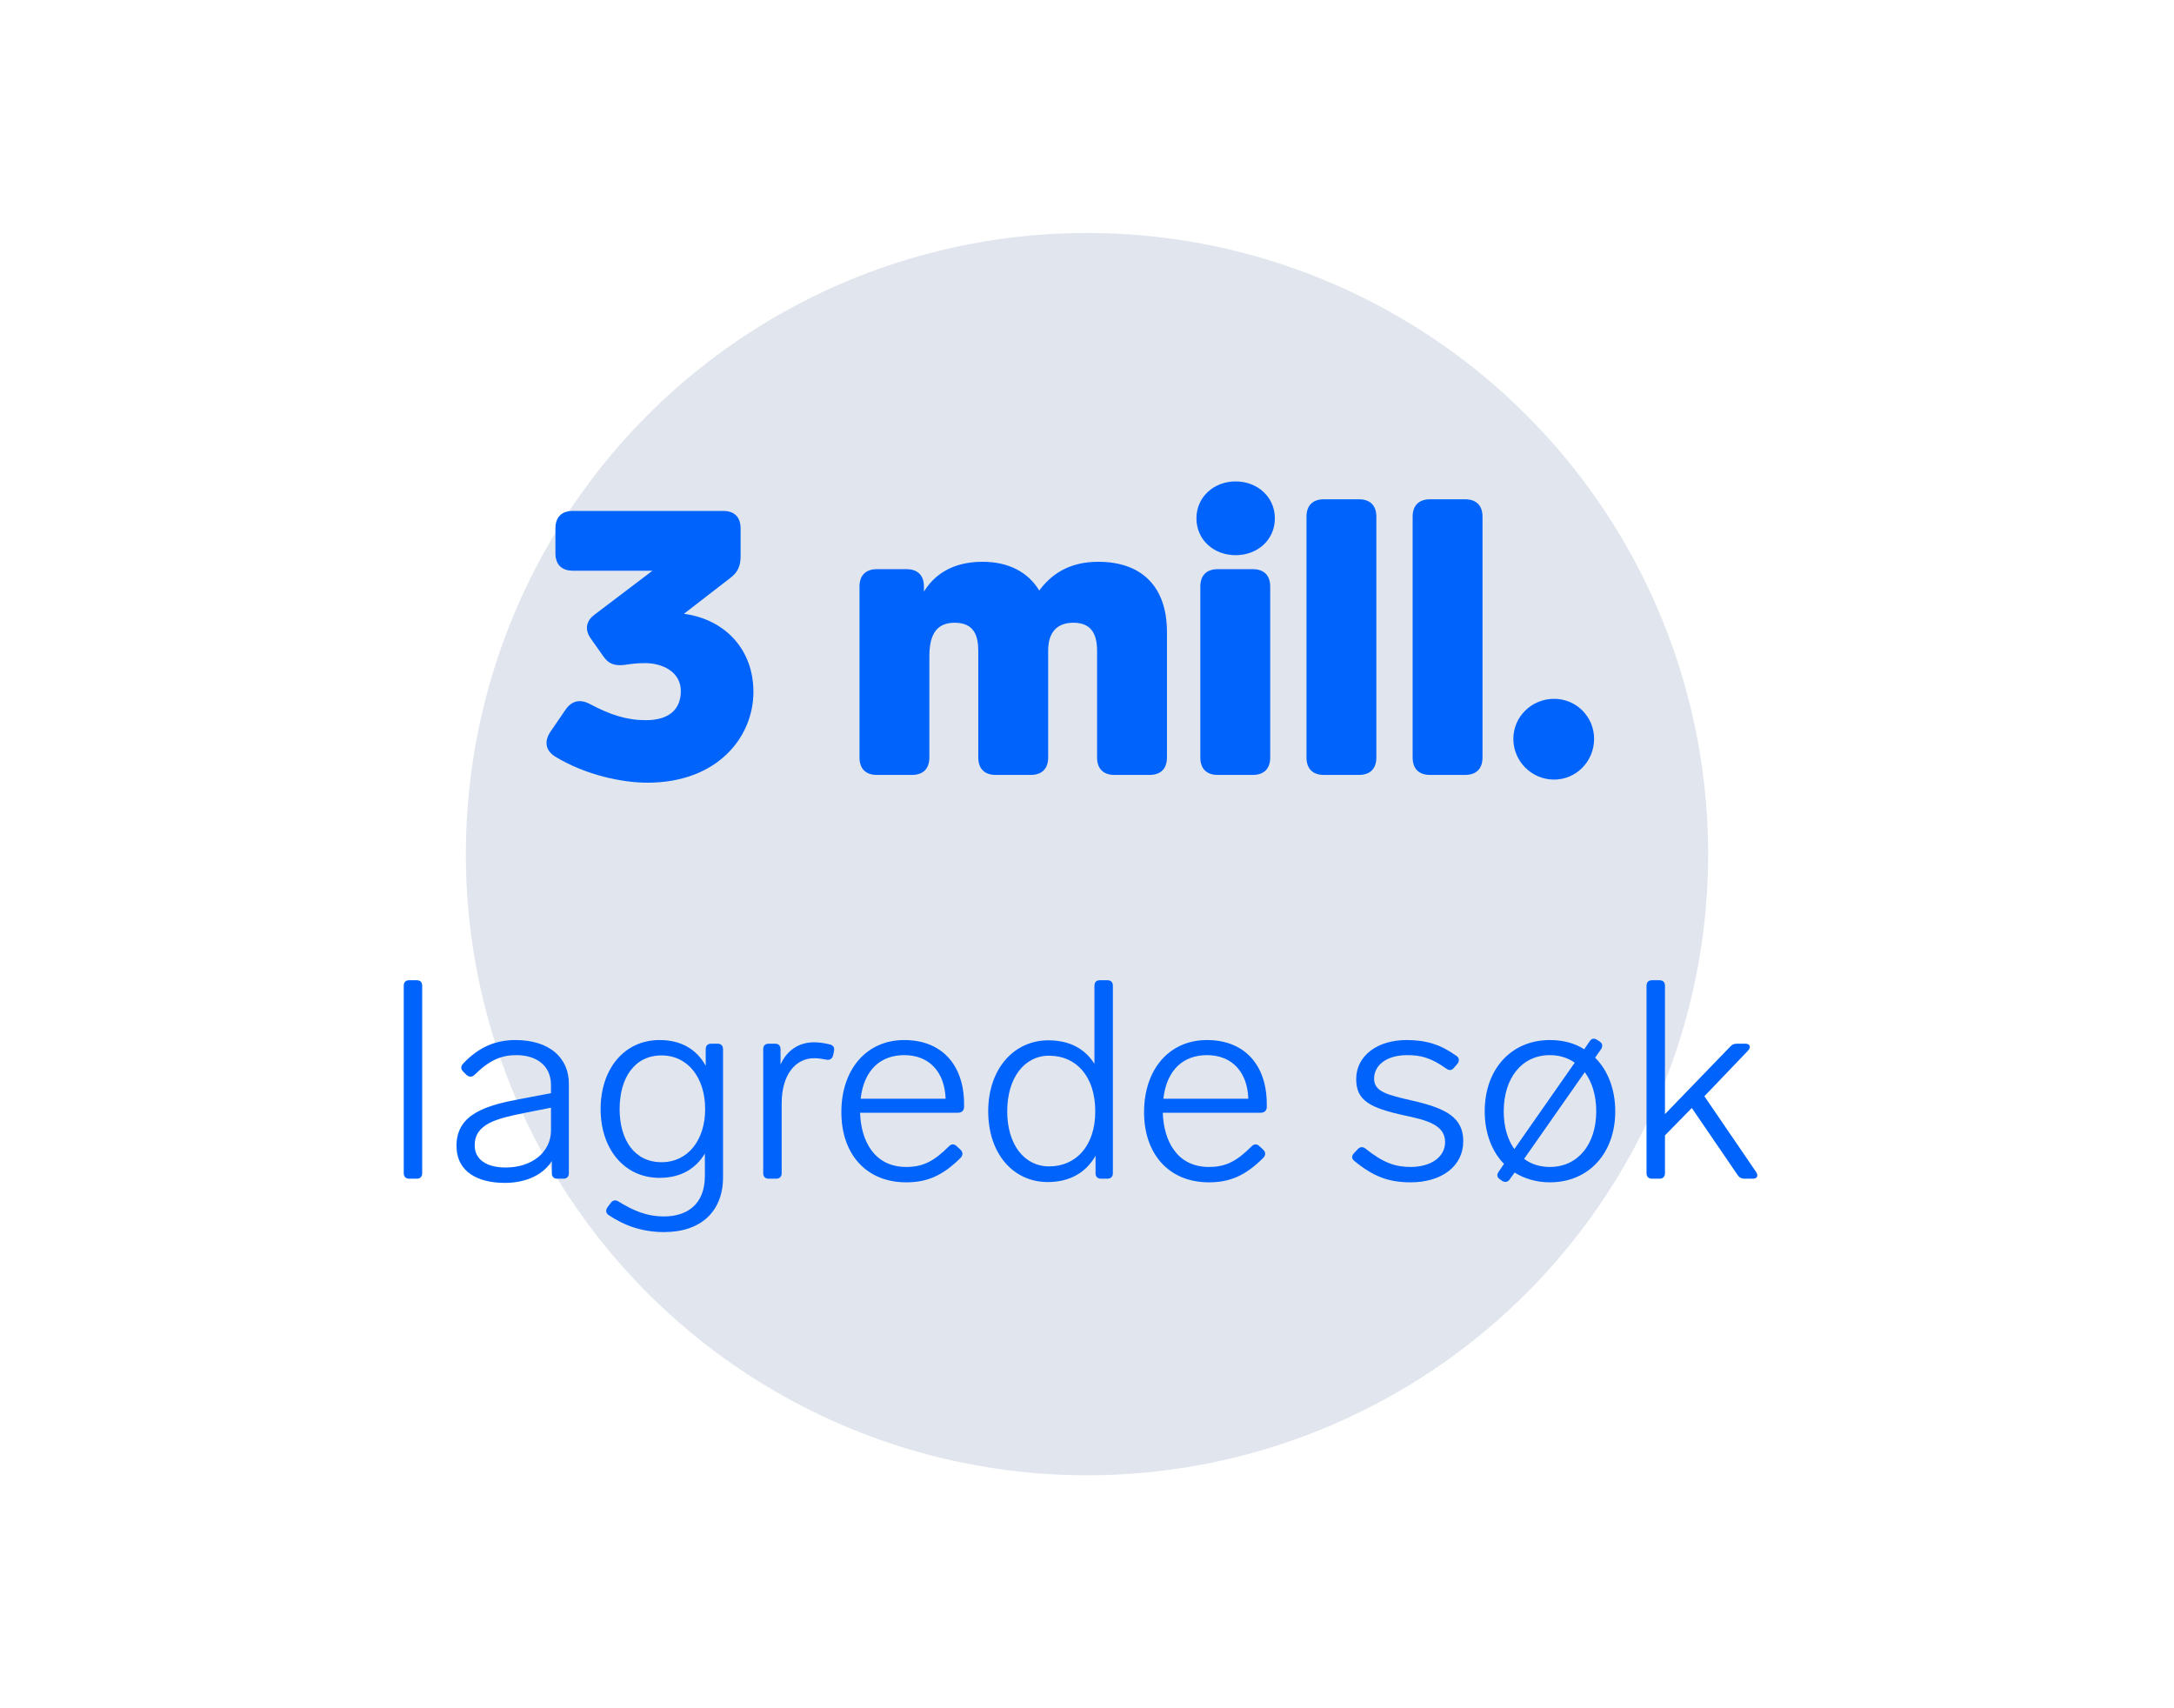
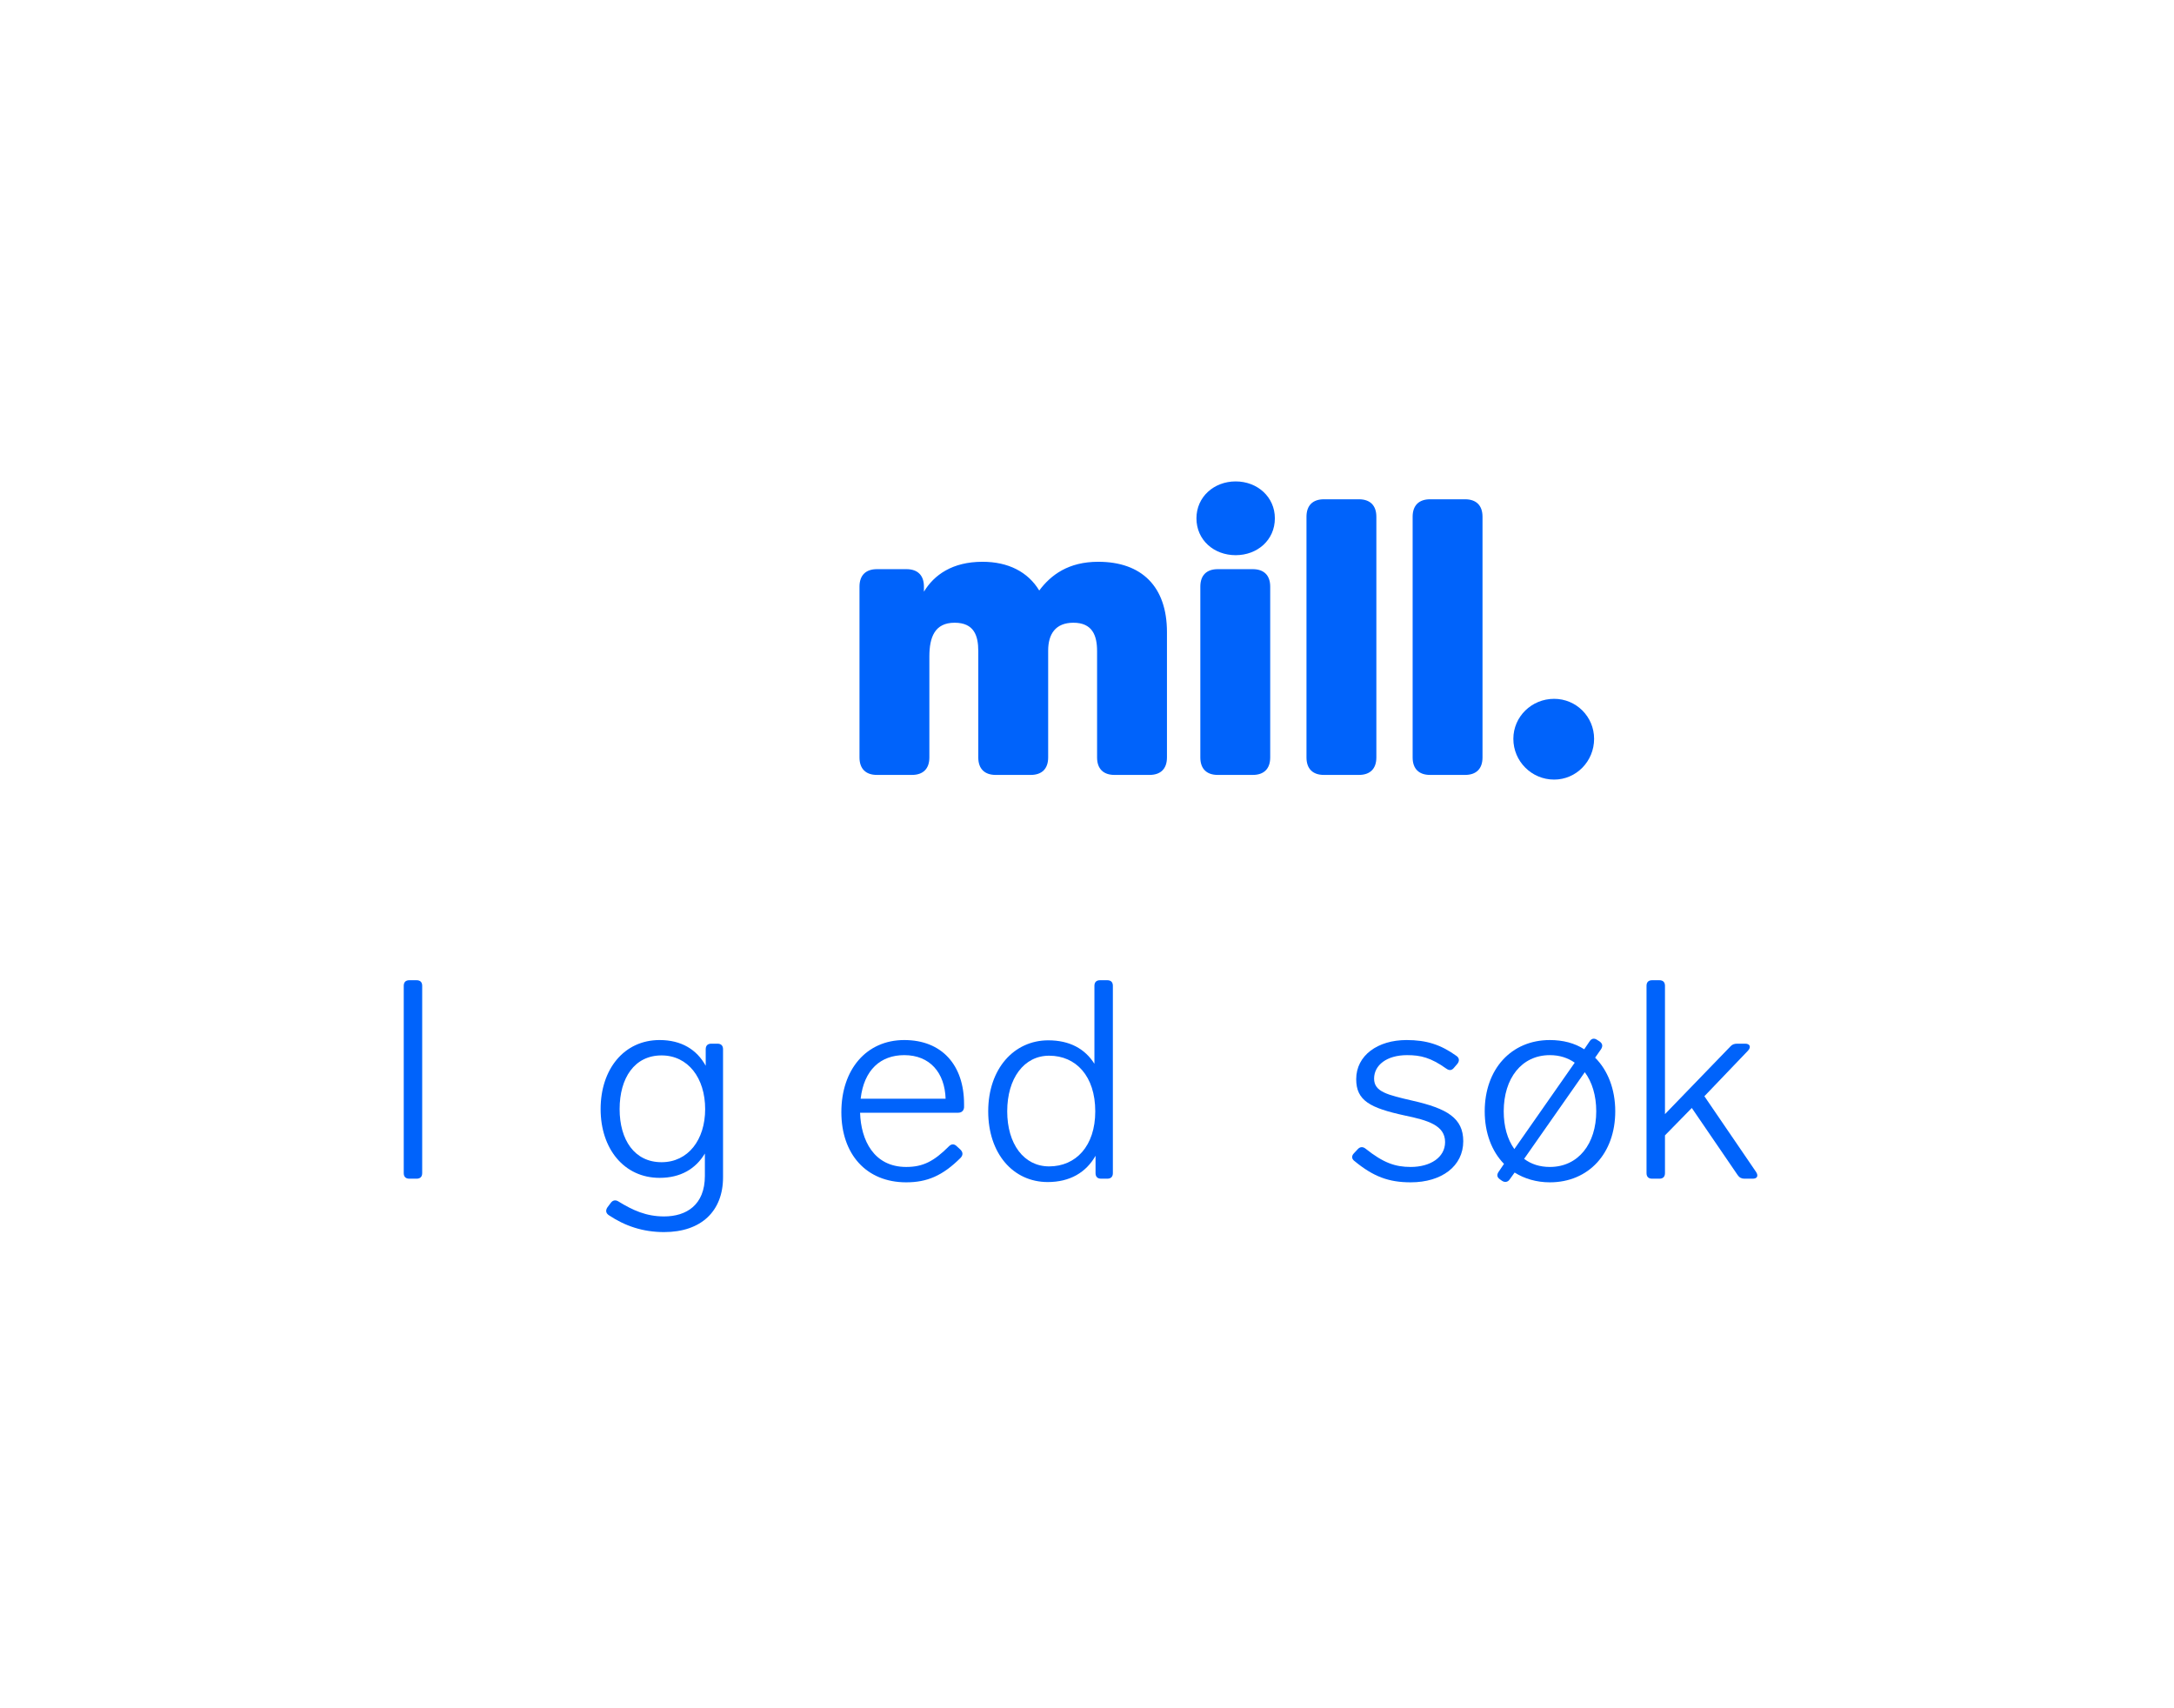
<svg xmlns="http://www.w3.org/2000/svg" width="140" height="110" viewBox="0 0 140 110" fill="none">
-   <circle cx="70" cy="55" r="40" fill="#E1E6EE" />
  <path d="M112.332 75.9C112.152 75.9 112.008 75.828 111.9 75.666L108.948 71.346L107.22 73.11V75.54C107.22 75.774 107.094 75.9 106.86 75.9H106.392C106.158 75.9 106.032 75.774 106.032 75.54V63.48C106.032 63.246 106.158 63.12 106.392 63.12H106.86C107.094 63.12 107.22 63.246 107.22 63.48V71.742L111.432 67.386C111.558 67.242 111.702 67.206 111.882 67.206H112.386C112.692 67.206 112.782 67.422 112.566 67.656L109.758 70.59L113.088 75.468C113.25 75.72 113.16 75.9 112.872 75.9H112.332Z" fill="#0063FB" />
  <path d="M102.722 68.106C103.532 68.916 104.018 70.122 104.018 71.562C104.018 74.262 102.308 76.134 99.806 76.134C98.942 76.134 98.168 75.9 97.538 75.504L97.214 75.954C97.088 76.134 96.89 76.152 96.71 76.026L96.584 75.936C96.386 75.792 96.386 75.63 96.512 75.45L96.854 74.946C96.062 74.136 95.612 72.948 95.612 71.562C95.612 68.844 97.322 66.972 99.806 66.972C100.652 66.972 101.408 67.17 102.02 67.566L102.362 67.062C102.488 66.864 102.668 66.828 102.866 66.972L103.01 67.062C103.208 67.206 103.226 67.368 103.1 67.566L102.722 68.106ZM96.836 71.562C96.836 72.534 97.07 73.362 97.52 73.992L101.408 68.43C100.976 68.124 100.436 67.944 99.806 67.944C97.988 67.944 96.836 69.438 96.836 71.562ZM99.806 75.144C101.642 75.144 102.794 73.65 102.794 71.562C102.794 70.536 102.524 69.672 102.056 69.042L98.15 74.622C98.6 74.964 99.158 75.144 99.806 75.144Z" fill="#0063FB" />
  <path d="M90.576 66.972C91.854 66.972 92.772 67.26 93.798 67.998C93.978 68.124 93.996 68.322 93.852 68.502L93.636 68.754C93.492 68.934 93.33 68.952 93.132 68.808C92.142 68.106 91.494 67.944 90.612 67.944C89.298 67.944 88.488 68.592 88.488 69.456C88.488 70.302 89.334 70.5 90.972 70.878C93.186 71.382 94.23 71.994 94.23 73.488C94.23 75.09 92.844 76.134 90.846 76.134C89.442 76.134 88.452 75.774 87.228 74.766C87.03 74.622 87.03 74.424 87.192 74.262L87.426 74.01C87.57 73.848 87.75 73.812 87.948 73.974C89.082 74.874 89.838 75.144 90.846 75.144C92.106 75.144 93.06 74.532 93.06 73.542C93.06 72.462 91.944 72.138 90.468 71.832C88.236 71.346 87.336 70.878 87.336 69.492C87.336 67.962 88.722 66.972 90.576 66.972Z" fill="#0063FB" />
-   <path d="M80.605 73.812C80.767 73.65 80.947 73.65 81.109 73.812L81.343 74.028C81.505 74.19 81.523 74.37 81.361 74.55C80.191 75.72 79.183 76.134 77.851 76.134C75.277 76.134 73.675 74.316 73.675 71.616C73.675 68.88 75.277 66.972 77.725 66.972C80.155 66.972 81.577 68.592 81.577 71.094V71.31C81.559 71.526 81.415 71.652 81.199 71.652H74.881C74.935 73.416 75.763 75.144 77.851 75.144C78.931 75.144 79.633 74.784 80.605 73.812ZM77.725 67.944C76.213 67.944 75.133 68.88 74.917 70.752H80.389C80.335 69.078 79.381 67.944 77.725 67.944Z" fill="#0063FB" />
  <path d="M70.478 63.48C70.478 63.246 70.604 63.12 70.838 63.12H71.306C71.54 63.12 71.666 63.246 71.666 63.48V75.54C71.666 75.774 71.54 75.9 71.306 75.9H70.91C70.676 75.9 70.55 75.774 70.55 75.54V74.424C69.938 75.504 68.894 76.116 67.472 76.116C65.24 76.116 63.638 74.28 63.638 71.562C63.638 68.826 65.294 66.99 67.508 66.99C68.876 66.99 69.866 67.53 70.478 68.502V63.48ZM67.562 75.108C69.272 75.108 70.532 73.812 70.532 71.562C70.532 69.294 69.29 67.98 67.562 67.98C65.942 67.98 64.862 69.438 64.862 71.562C64.862 73.65 65.924 75.108 67.562 75.108Z" fill="#0063FB" />
  <path d="M61.111 73.812C61.273 73.65 61.453 73.65 61.615 73.812L61.849 74.028C62.011 74.19 62.029 74.37 61.867 74.55C60.697 75.72 59.689 76.134 58.357 76.134C55.783 76.134 54.181 74.316 54.181 71.616C54.181 68.88 55.783 66.972 58.231 66.972C60.661 66.972 62.083 68.592 62.083 71.094V71.31C62.065 71.526 61.921 71.652 61.705 71.652H55.387C55.441 73.416 56.269 75.144 58.357 75.144C59.437 75.144 60.139 74.784 61.111 73.812ZM58.231 67.944C56.719 67.944 55.639 68.88 55.423 70.752H60.895C60.841 69.078 59.887 67.944 58.231 67.944Z" fill="#0063FB" />
-   <path d="M52.425 67.116C52.803 67.116 53.163 67.188 53.469 67.26C53.685 67.332 53.757 67.476 53.703 67.71L53.649 67.962C53.595 68.178 53.433 68.286 53.199 68.232C52.929 68.178 52.677 68.142 52.425 68.142C51.255 68.142 50.337 69.168 50.337 71.058V75.54C50.337 75.774 50.211 75.9 49.977 75.9H49.509C49.275 75.9 49.149 75.774 49.149 75.54V67.566C49.149 67.332 49.275 67.206 49.509 67.206H49.905C50.139 67.206 50.265 67.332 50.265 67.566V68.556C50.643 67.674 51.417 67.116 52.425 67.116Z" fill="#0063FB" />
  <path d="M45.446 67.566C45.446 67.332 45.572 67.206 45.806 67.206H46.202C46.436 67.206 46.562 67.332 46.562 67.566V75.81C46.562 77.988 45.158 79.338 42.764 79.338C41.396 79.338 40.244 78.942 39.218 78.258C39.02 78.132 38.984 77.952 39.11 77.754L39.326 77.466C39.452 77.286 39.632 77.25 39.812 77.358C40.748 77.934 41.612 78.33 42.764 78.33C44.204 78.33 45.392 77.592 45.392 75.72V74.28C44.798 75.27 43.826 75.846 42.476 75.846C40.19 75.846 38.678 73.974 38.678 71.418C38.678 68.844 40.19 66.972 42.476 66.972C43.88 66.972 44.87 67.584 45.446 68.628V67.566ZM42.602 74.838C44.312 74.838 45.41 73.398 45.41 71.418C45.41 69.42 44.312 67.962 42.602 67.962C40.856 67.962 39.902 69.42 39.902 71.418C39.902 73.398 40.856 74.838 42.602 74.838Z" fill="#0063FB" />
-   <path d="M33.196 66.972C35.41 66.972 36.634 68.142 36.634 69.78V75.54C36.634 75.774 36.508 75.9 36.274 75.9H35.896C35.662 75.9 35.536 75.774 35.536 75.54V74.766C34.924 75.72 33.772 76.17 32.512 76.17C30.802 76.17 29.398 75.486 29.398 73.776C29.398 71.724 31.324 71.166 33.592 70.752L35.482 70.392V69.87C35.482 68.628 34.564 67.944 33.25 67.944C32.278 67.944 31.522 68.268 30.568 69.204C30.406 69.366 30.208 69.366 30.046 69.222L29.83 69.006C29.668 68.844 29.65 68.664 29.848 68.466C30.838 67.422 31.918 66.972 33.196 66.972ZM32.566 75.18C34.258 75.18 35.482 74.19 35.482 72.786V71.328L33.844 71.652C31.954 72.03 30.568 72.372 30.568 73.758C30.568 74.658 31.324 75.18 32.566 75.18Z" fill="#0063FB" />
  <path d="M26.828 63.12C27.062 63.12 27.188 63.246 27.188 63.48V75.54C27.188 75.774 27.062 75.9 26.828 75.9H26.36C26.126 75.9 26 75.774 26 75.54V63.48C26 63.246 26.126 63.12 26.36 63.12H26.828Z" fill="#0063FB" />
  <path d="M100.081 50.2C98.631 50.2 97.456 49.025 97.456 47.575C97.456 46.15 98.631 45 100.081 45C101.506 45 102.656 46.15 102.656 47.575C102.656 49.025 101.506 50.2 100.081 50.2Z" fill="#0063FB" />
  <path d="M94.345 32.15C95.07 32.15 95.47 32.55 95.47 33.275V48.775C95.47 49.5 95.07 49.9 94.345 49.9H92.095C91.37 49.9 90.97 49.5 90.97 48.775V33.275C90.97 32.55 91.37 32.15 92.095 32.15H94.345Z" fill="#0063FB" />
  <path d="M87.509 32.15C88.234 32.15 88.634 32.55 88.634 33.275V48.775C88.634 49.5 88.234 49.9 87.509 49.9H85.259C84.534 49.9 84.134 49.5 84.134 48.775V33.275C84.134 32.55 84.534 32.15 85.259 32.15H87.509Z" fill="#0063FB" />
  <path d="M79.573 35.75C78.173 35.75 77.048 34.775 77.048 33.375C77.048 32 78.173 31 79.573 31C80.973 31 82.098 32 82.098 33.375C82.098 34.775 80.973 35.75 79.573 35.75ZM80.673 36.65C81.398 36.65 81.798 37.05 81.798 37.775V48.775C81.798 49.5 81.398 49.9 80.673 49.9H78.423C77.698 49.9 77.298 49.5 77.298 48.775V37.775C77.298 37.05 77.698 36.65 78.423 36.65H80.673Z" fill="#0063FB" />
  <path d="M70.724 36.175C73.524 36.175 75.149 37.775 75.149 40.7V48.775C75.149 49.5 74.749 49.9 74.024 49.9H71.774C71.049 49.9 70.649 49.5 70.649 48.775V41.925C70.649 40.925 70.349 40.1 69.124 40.1C67.974 40.1 67.499 40.825 67.499 41.9V48.775C67.499 49.5 67.099 49.9 66.374 49.9H64.124C63.399 49.9 62.999 49.5 62.999 48.775V41.925C62.999 40.925 62.724 40.1 61.474 40.1C60.199 40.1 59.849 41.025 59.849 42.275V48.775C59.849 49.5 59.449 49.9 58.724 49.9H56.474C55.749 49.9 55.349 49.5 55.349 48.775V37.775C55.349 37.05 55.749 36.65 56.474 36.65H58.374C59.099 36.65 59.499 37.05 59.499 37.775V38.1C60.149 37.025 61.324 36.175 63.274 36.175C64.924 36.175 66.199 36.825 66.924 38.025C67.674 37.025 68.799 36.175 70.724 36.175Z" fill="#0063FB" />
-   <path d="M44.043 39.525C46.668 39.875 48.518 41.8 48.518 44.55C48.518 47.5 46.168 50.4 41.693 50.4C40.093 50.4 37.718 49.925 35.718 48.7C35.118 48.3 35.043 47.725 35.443 47.125L36.418 45.7C36.818 45.125 37.343 45 37.968 45.325C39.293 46.025 40.343 46.375 41.593 46.375C43.118 46.375 43.843 45.65 43.843 44.5C43.843 43.25 42.643 42.7 41.543 42.7C41.043 42.7 40.643 42.75 40.318 42.8C39.668 42.9 39.218 42.8 38.843 42.25L38.068 41.15C37.643 40.575 37.718 40 38.293 39.575L42.018 36.75H36.893C36.168 36.75 35.768 36.35 35.768 35.625V34.025C35.768 33.3 36.168 32.9 36.893 32.9H46.568C47.293 32.9 47.693 33.3 47.693 34.025V35.85C47.693 36.45 47.493 36.875 47.018 37.225L44.043 39.525Z" fill="#0063FB" />
</svg>